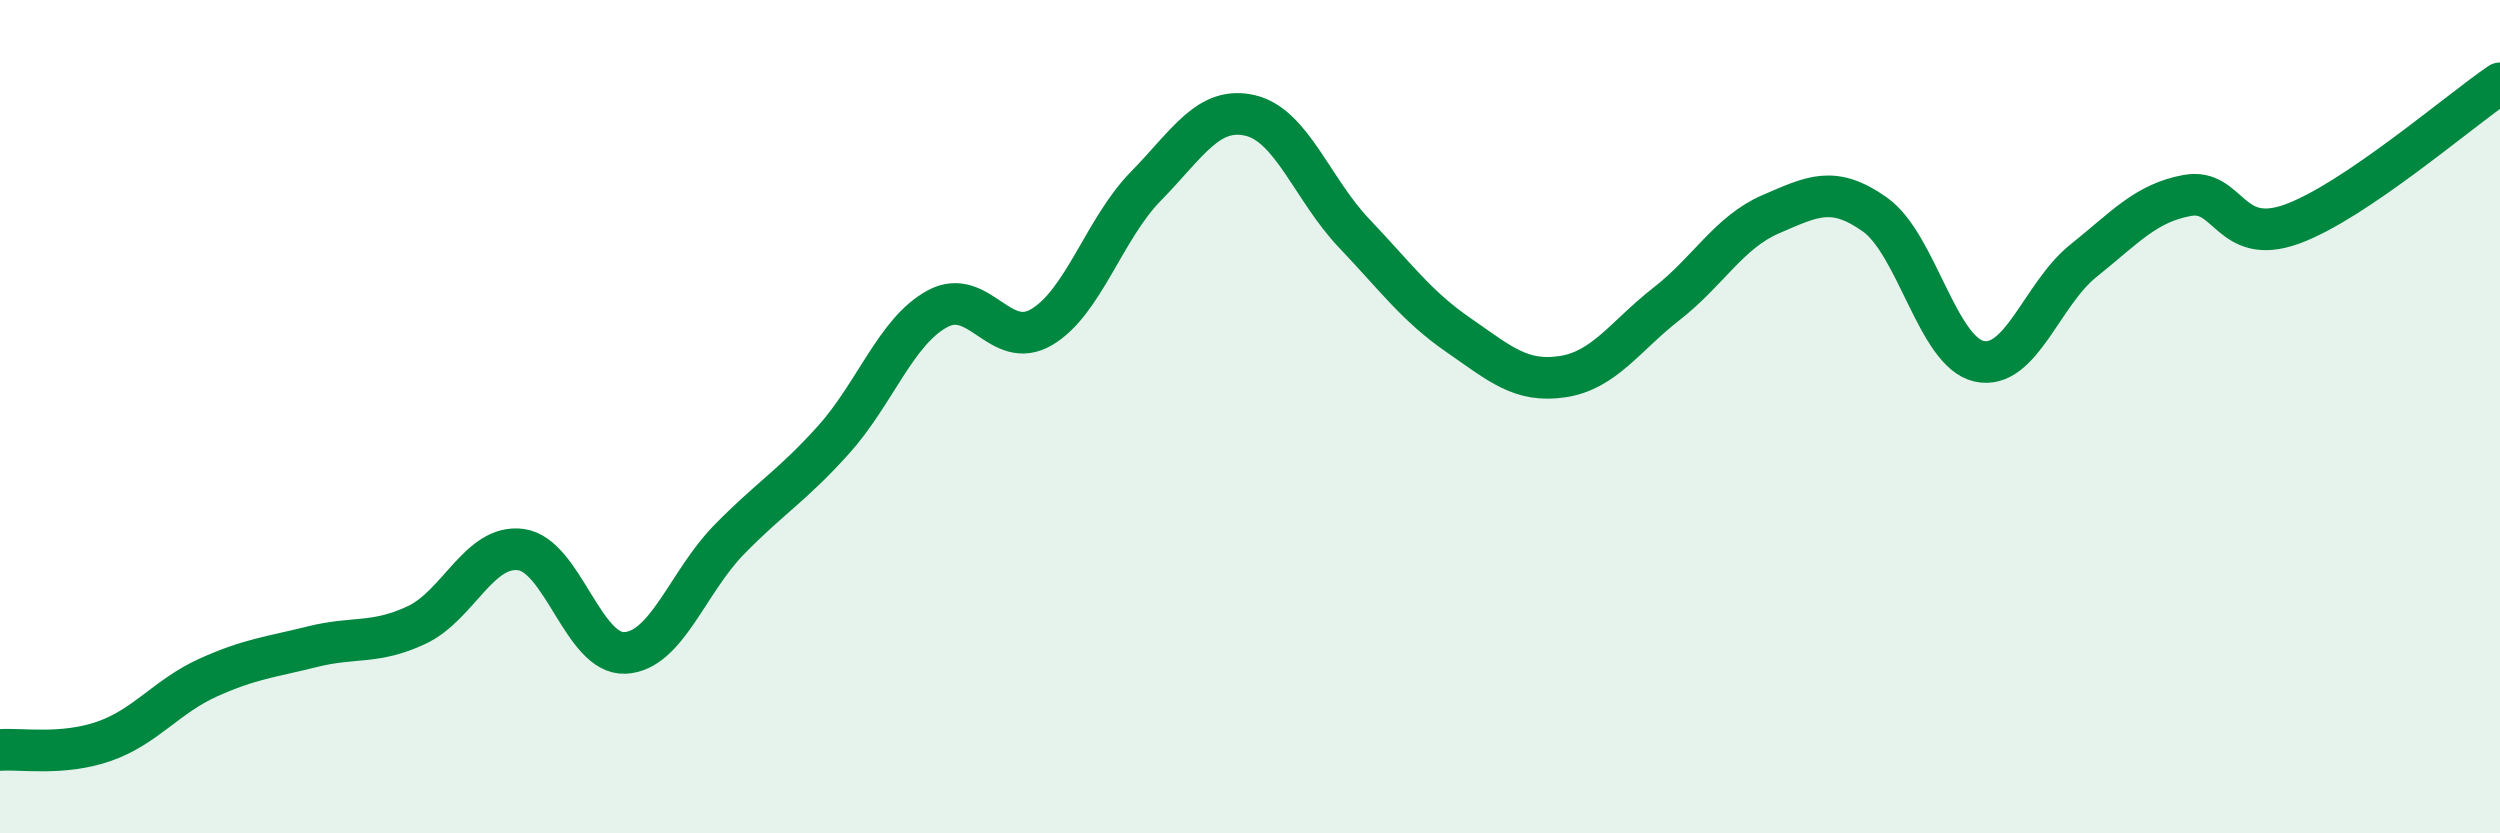
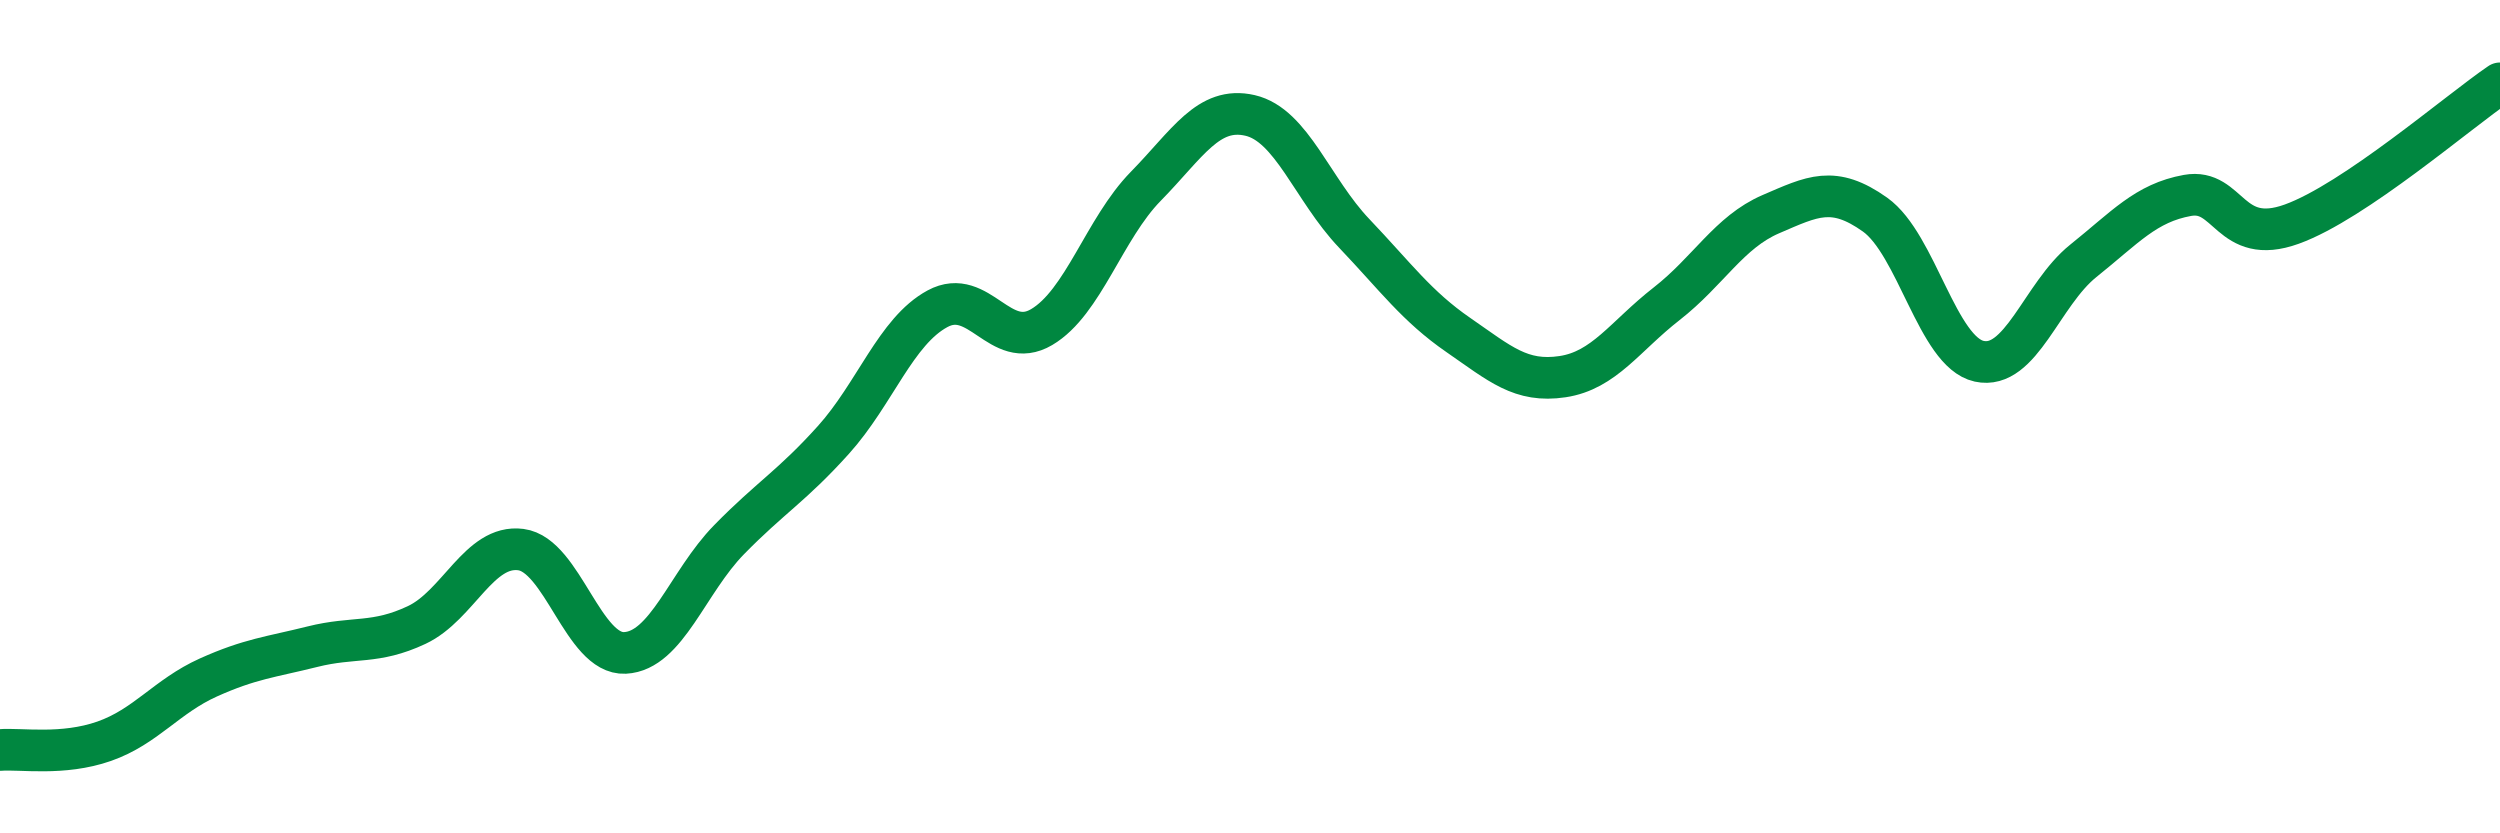
<svg xmlns="http://www.w3.org/2000/svg" width="60" height="20" viewBox="0 0 60 20">
-   <path d="M 0,18 C 0.5,17.96 1.5,18.14 2.5,17.79 C 3.5,17.44 4,16.71 5,16.26 C 6,15.81 6.5,15.77 7.5,15.52 C 8.5,15.27 9,15.47 10,15 C 11,14.53 11.5,13.06 12.5,13.19 C 13.5,13.32 14,15.72 15,15.67 C 16,15.62 16.5,13.97 17.5,12.95 C 18.5,11.93 19,11.67 20,10.56 C 21,9.45 21.5,7.95 22.5,7.41 C 23.5,6.87 24,8.44 25,7.85 C 26,7.26 26.5,5.49 27.5,4.47 C 28.5,3.45 29,2.54 30,2.77 C 31,3 31.5,4.55 32.5,5.6 C 33.5,6.65 34,7.35 35,8.04 C 36,8.73 36.5,9.19 37.5,9.04 C 38.5,8.89 39,8.07 40,7.29 C 41,6.51 41.5,5.57 42.5,5.14 C 43.5,4.71 44,4.44 45,5.15 C 46,5.86 46.5,8.45 47.5,8.67 C 48.5,8.89 49,7.06 50,6.26 C 51,5.46 51.5,4.87 52.5,4.69 C 53.5,4.51 53.5,5.92 55,5.38 C 56.5,4.84 59,2.68 60,2L60 20L0 20Z" fill="#008740" opacity="0.1" stroke-linecap="round" stroke-linejoin="round" />
  <path d="M 0,18 C 0.5,17.96 1.5,18.14 2.5,17.79 C 3.5,17.44 4,16.71 5,16.26 C 6,15.81 6.5,15.77 7.5,15.52 C 8.5,15.27 9,15.47 10,15 C 11,14.53 11.5,13.06 12.5,13.19 C 13.5,13.32 14,15.72 15,15.67 C 16,15.62 16.5,13.97 17.5,12.95 C 18.5,11.93 19,11.67 20,10.56 C 21,9.45 21.5,7.95 22.5,7.41 C 23.5,6.87 24,8.44 25,7.85 C 26,7.26 26.5,5.49 27.5,4.47 C 28.5,3.45 29,2.54 30,2.77 C 31,3 31.5,4.55 32.5,5.6 C 33.5,6.65 34,7.35 35,8.04 C 36,8.73 36.5,9.19 37.5,9.04 C 38.5,8.89 39,8.07 40,7.29 C 41,6.51 41.5,5.57 42.5,5.14 C 43.5,4.71 44,4.44 45,5.15 C 46,5.86 46.5,8.45 47.5,8.67 C 48.5,8.89 49,7.06 50,6.26 C 51,5.46 51.5,4.87 52.5,4.69 C 53.5,4.51 53.5,5.92 55,5.38 C 56.5,4.84 59,2.68 60,2" stroke="#008740" stroke-width="1" fill="none" stroke-linecap="round" stroke-linejoin="round" />
</svg>